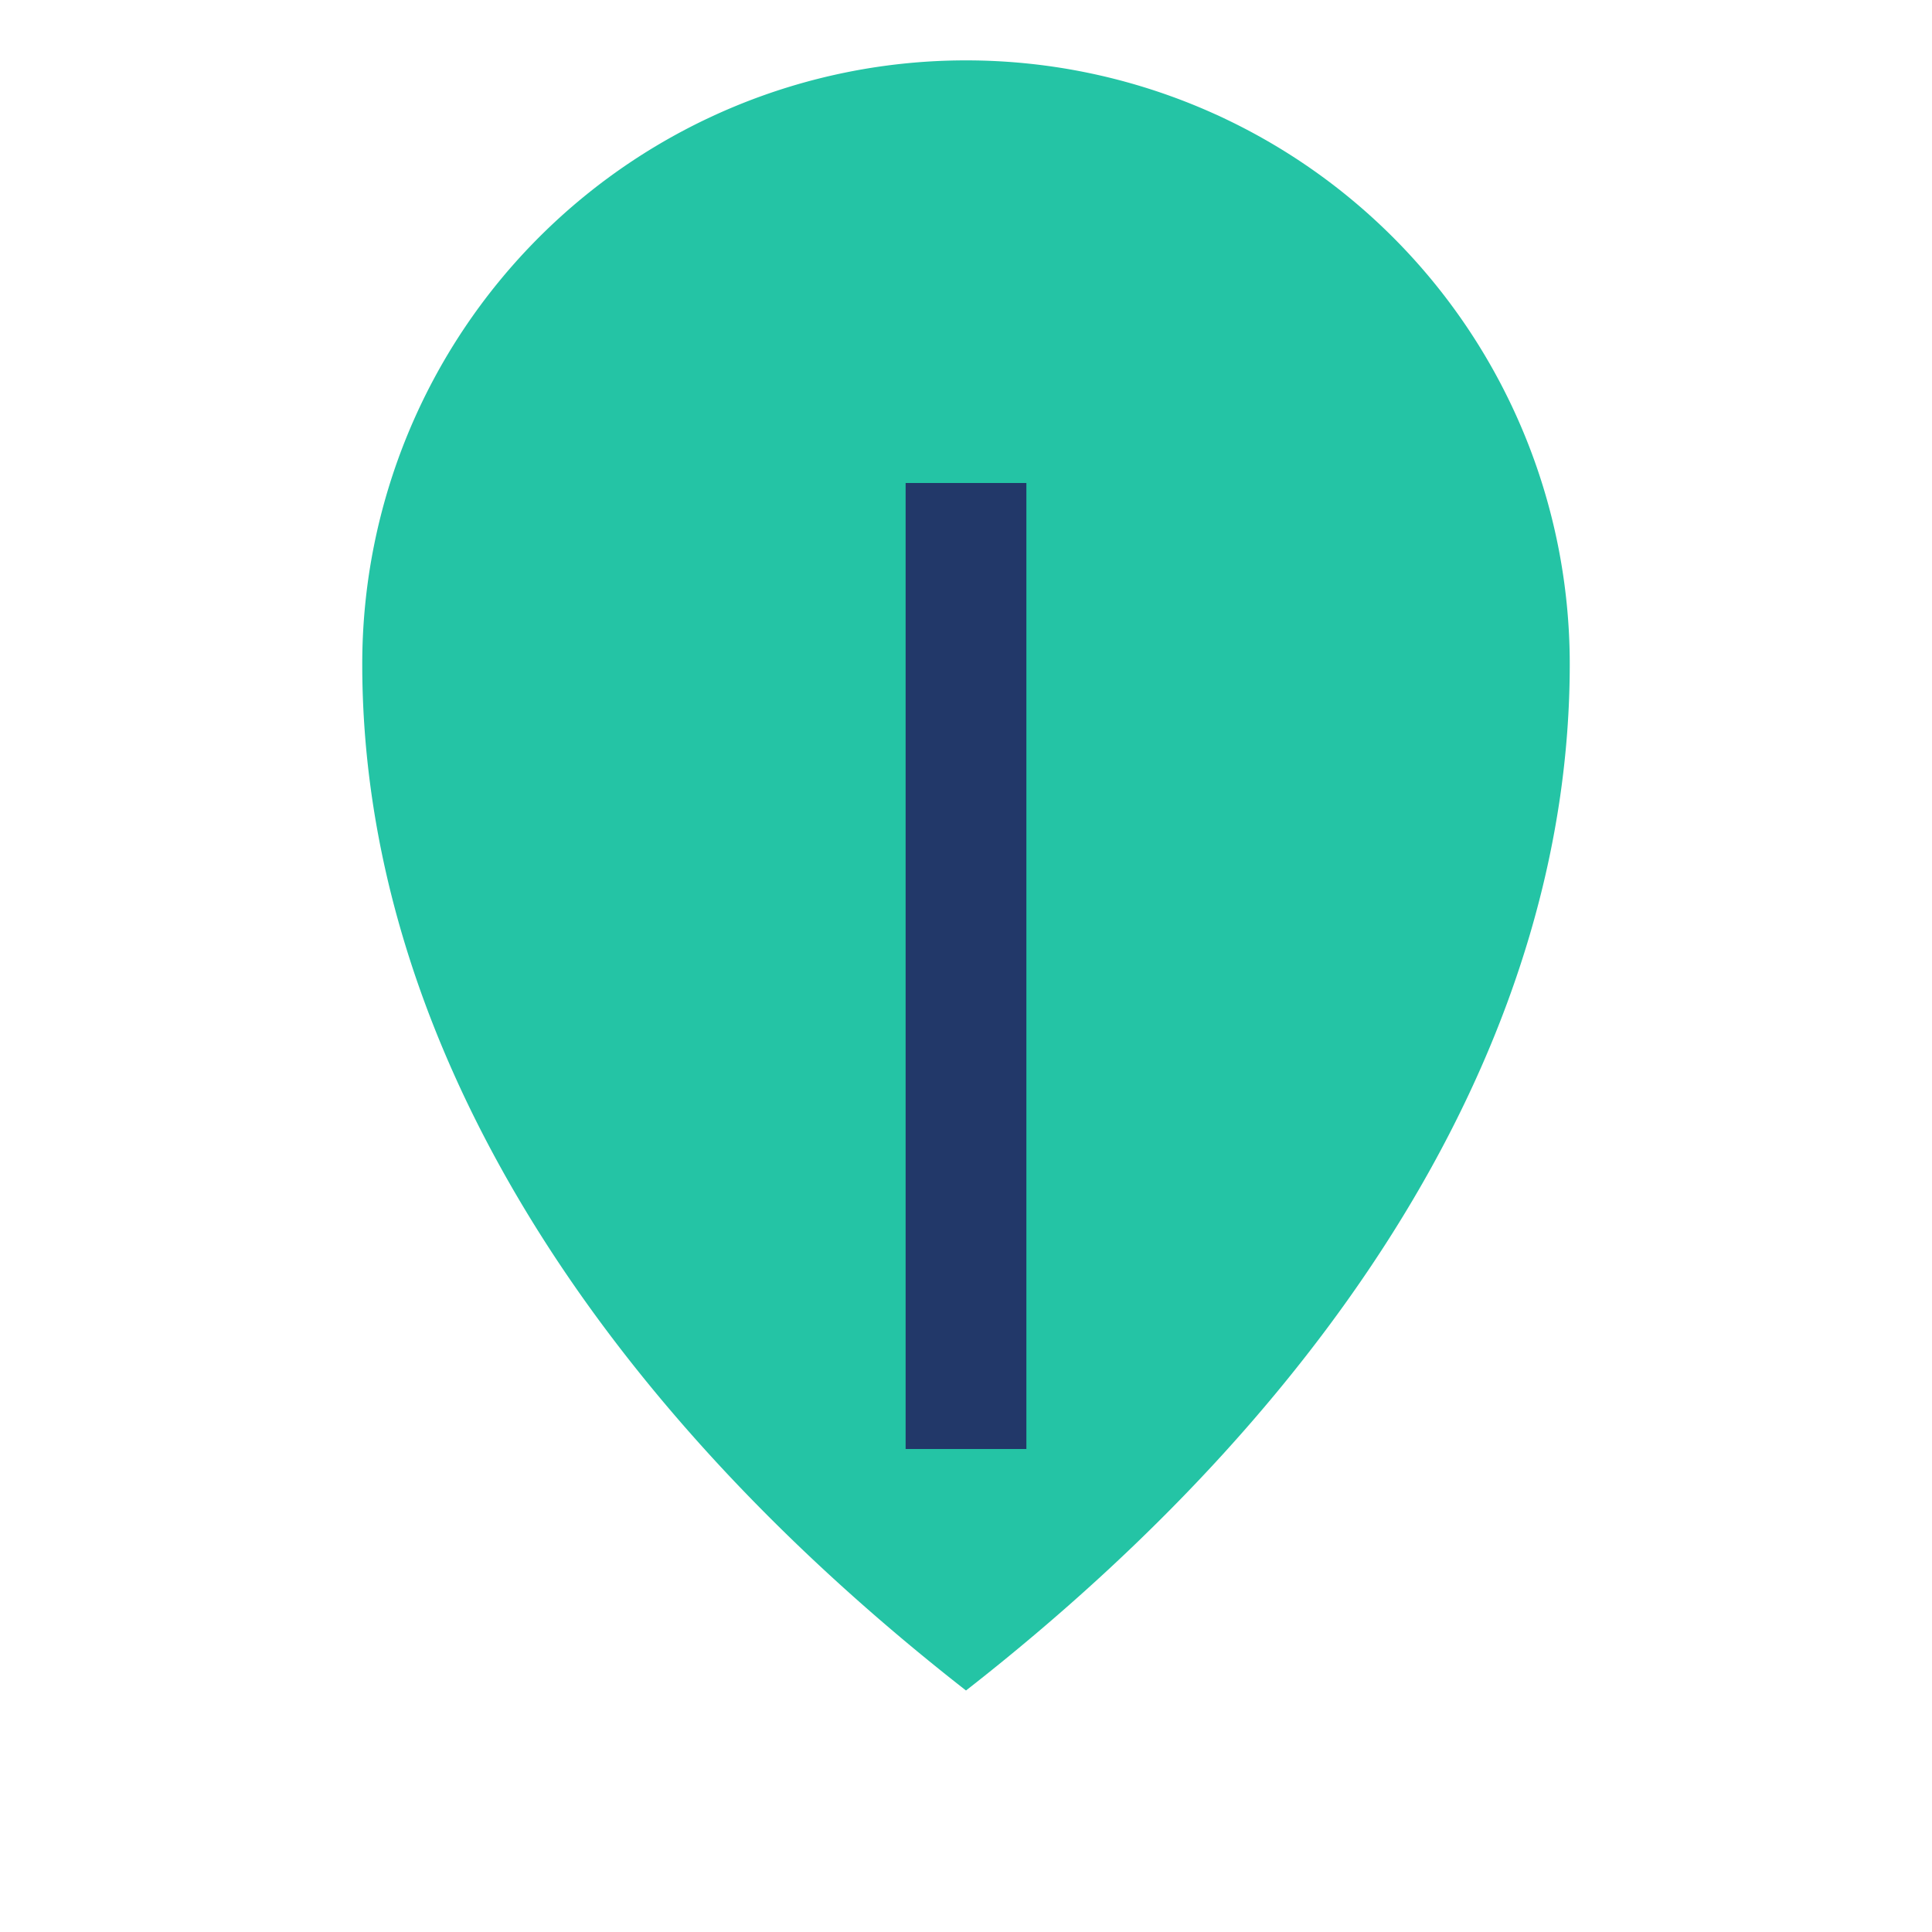
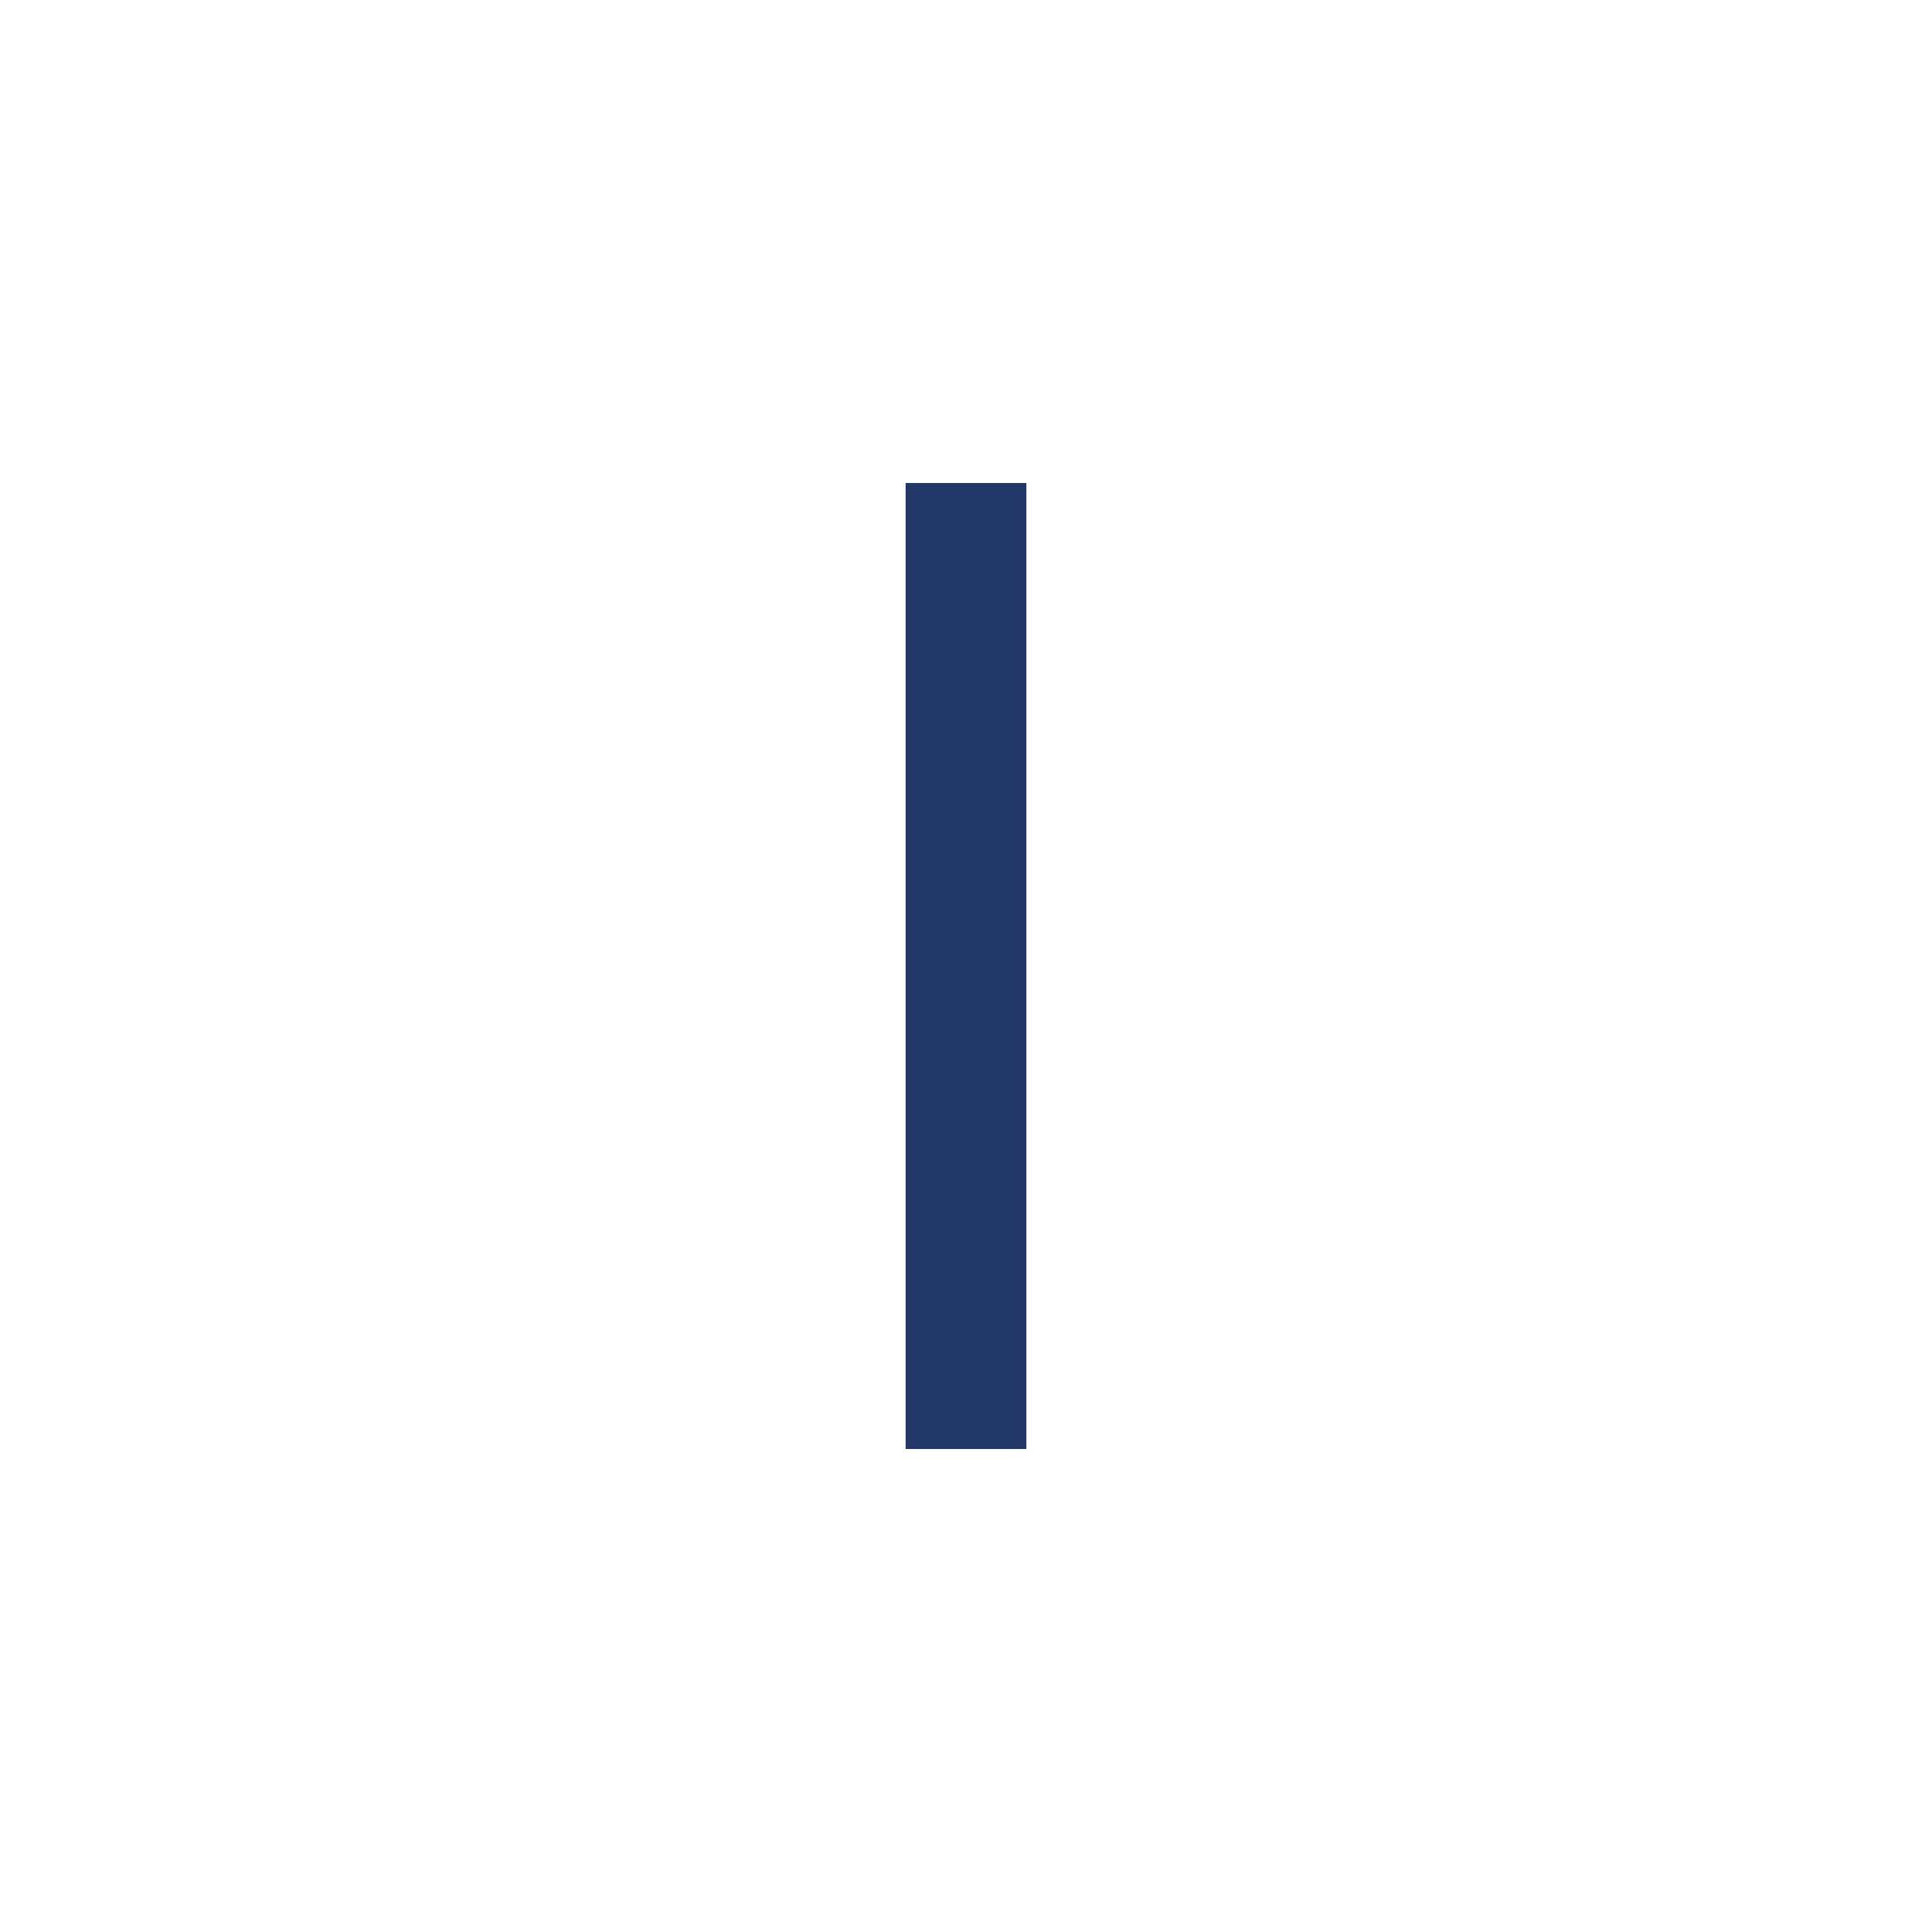
<svg xmlns="http://www.w3.org/2000/svg" width="32" height="32" viewBox="0 0 32 32">
-   <path d="M16 28C9.6 23 6 17 6 11a10 10 0 0 1 20 0c0 6-3.6 12-10 17z" fill="#24c4a5" />
  <path d="M16 24V8" stroke="#223869" stroke-width="2" />
</svg>